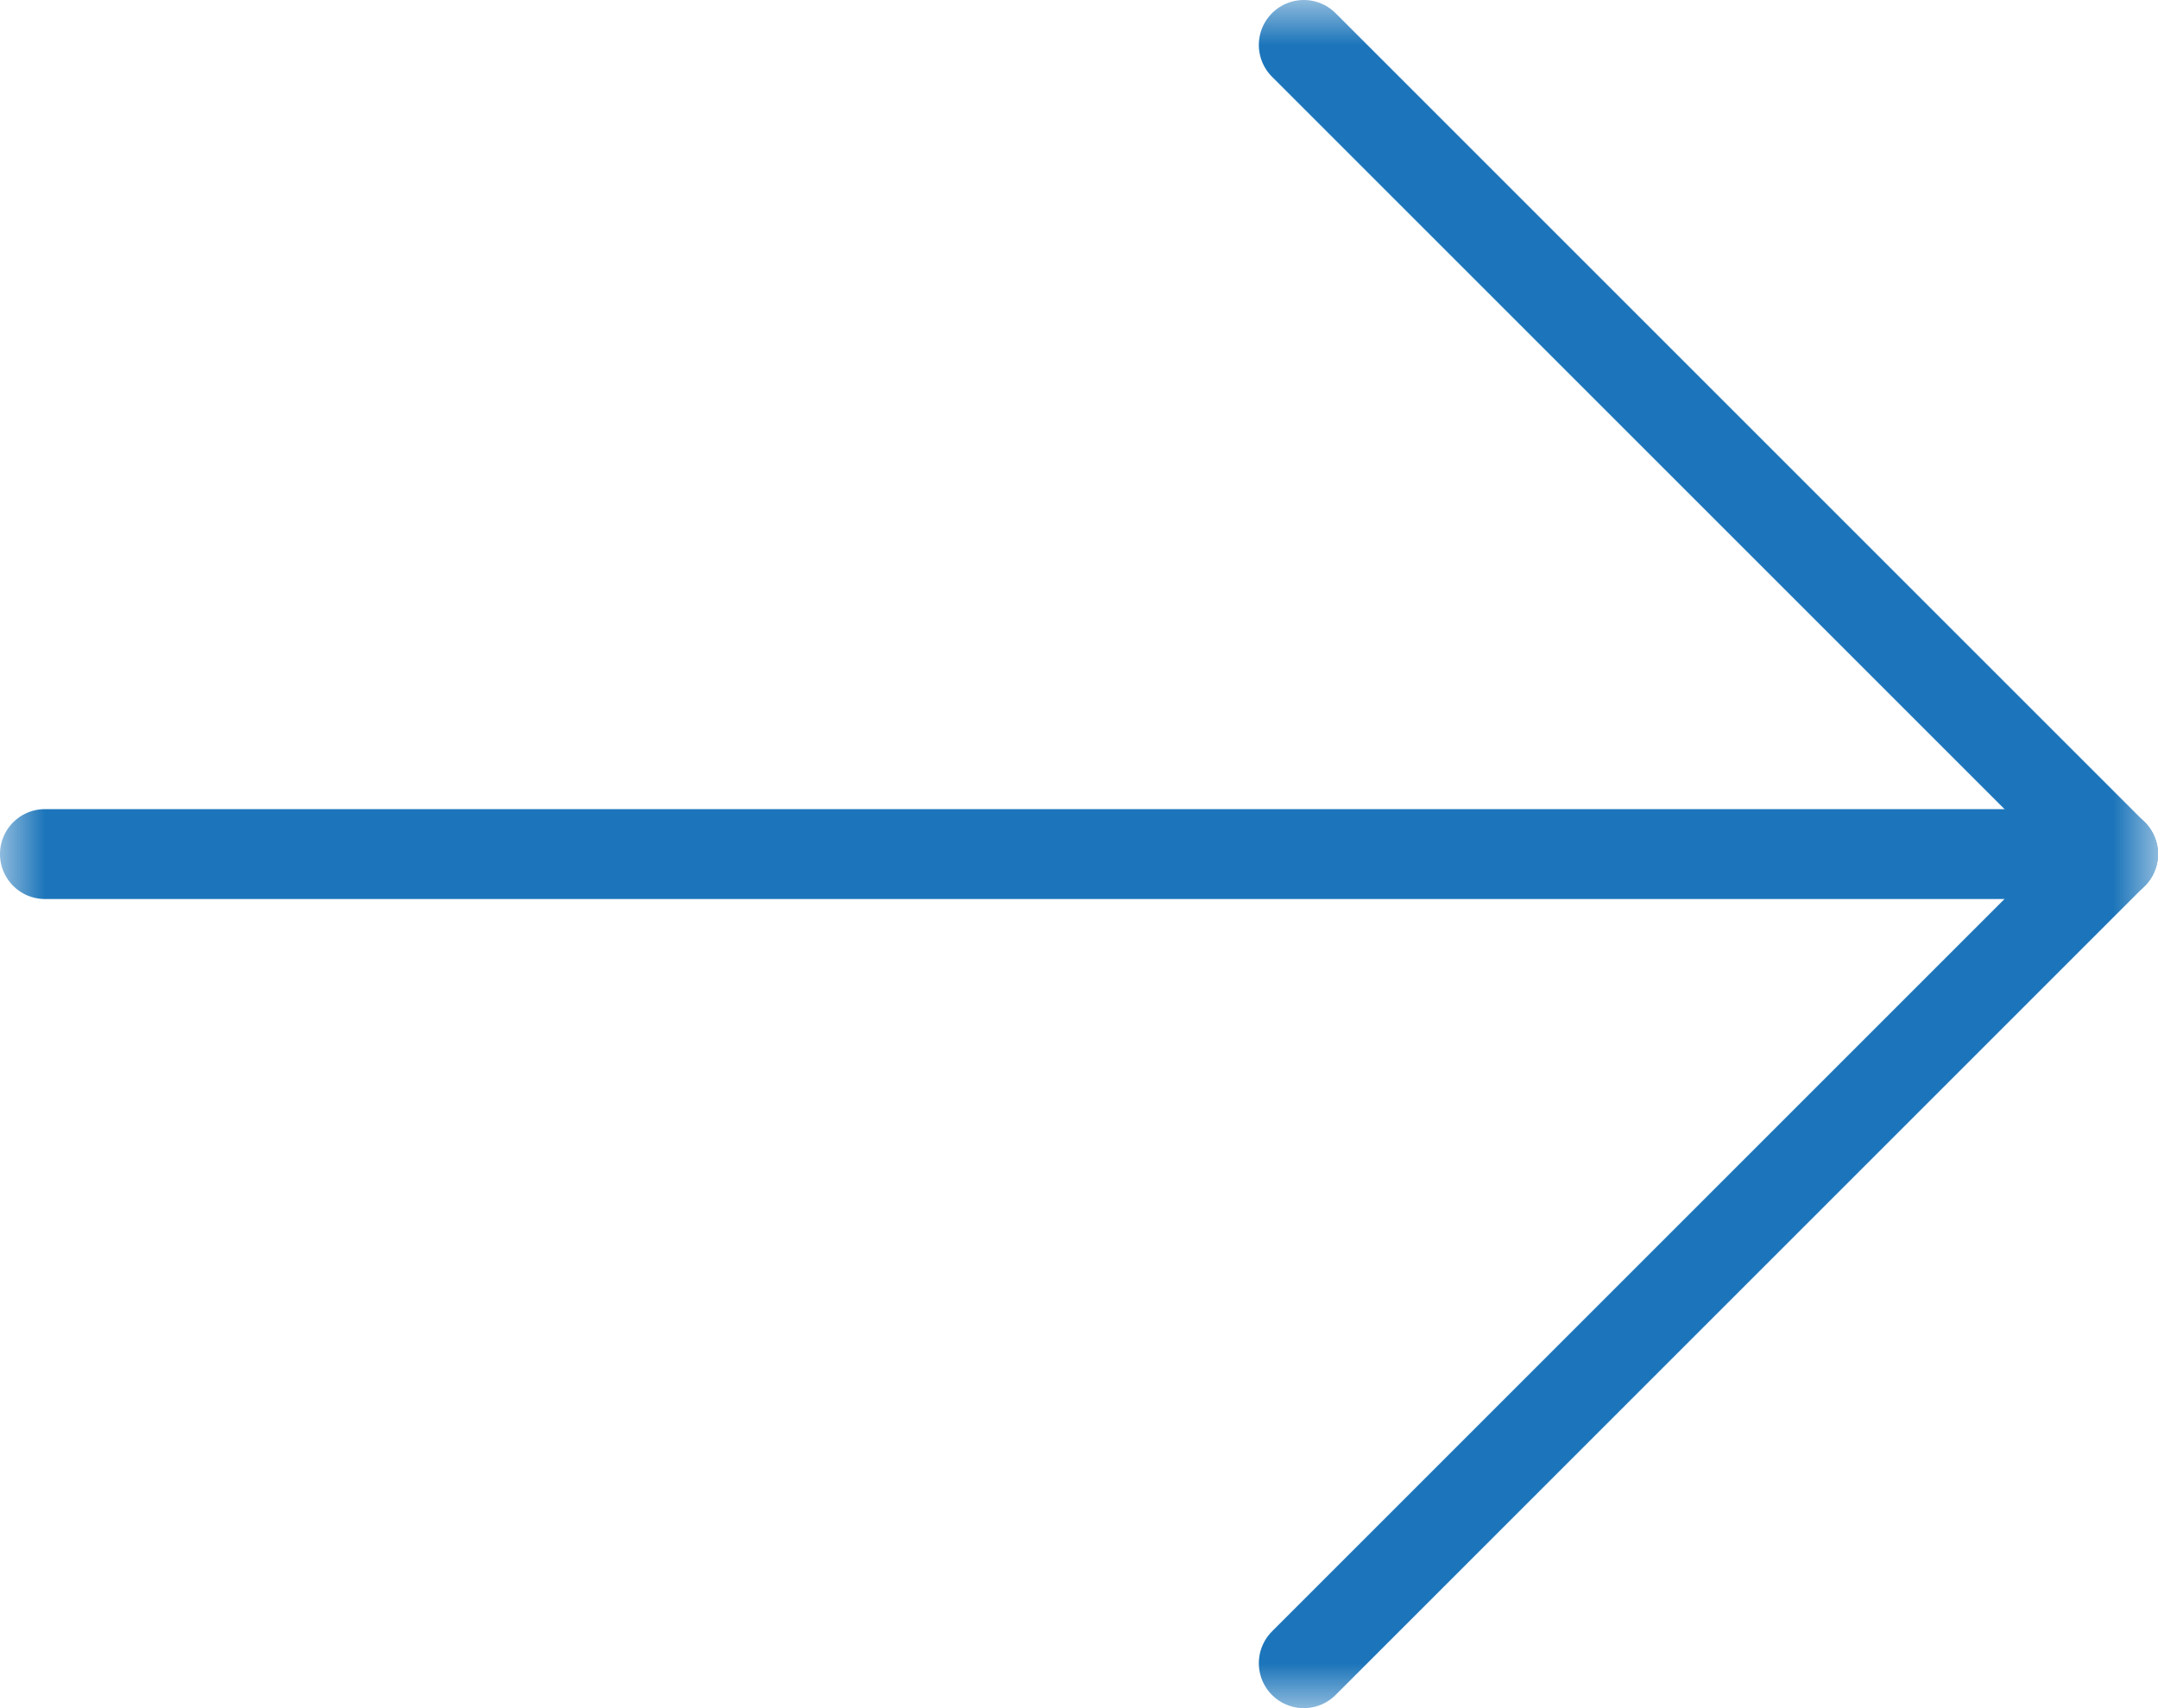
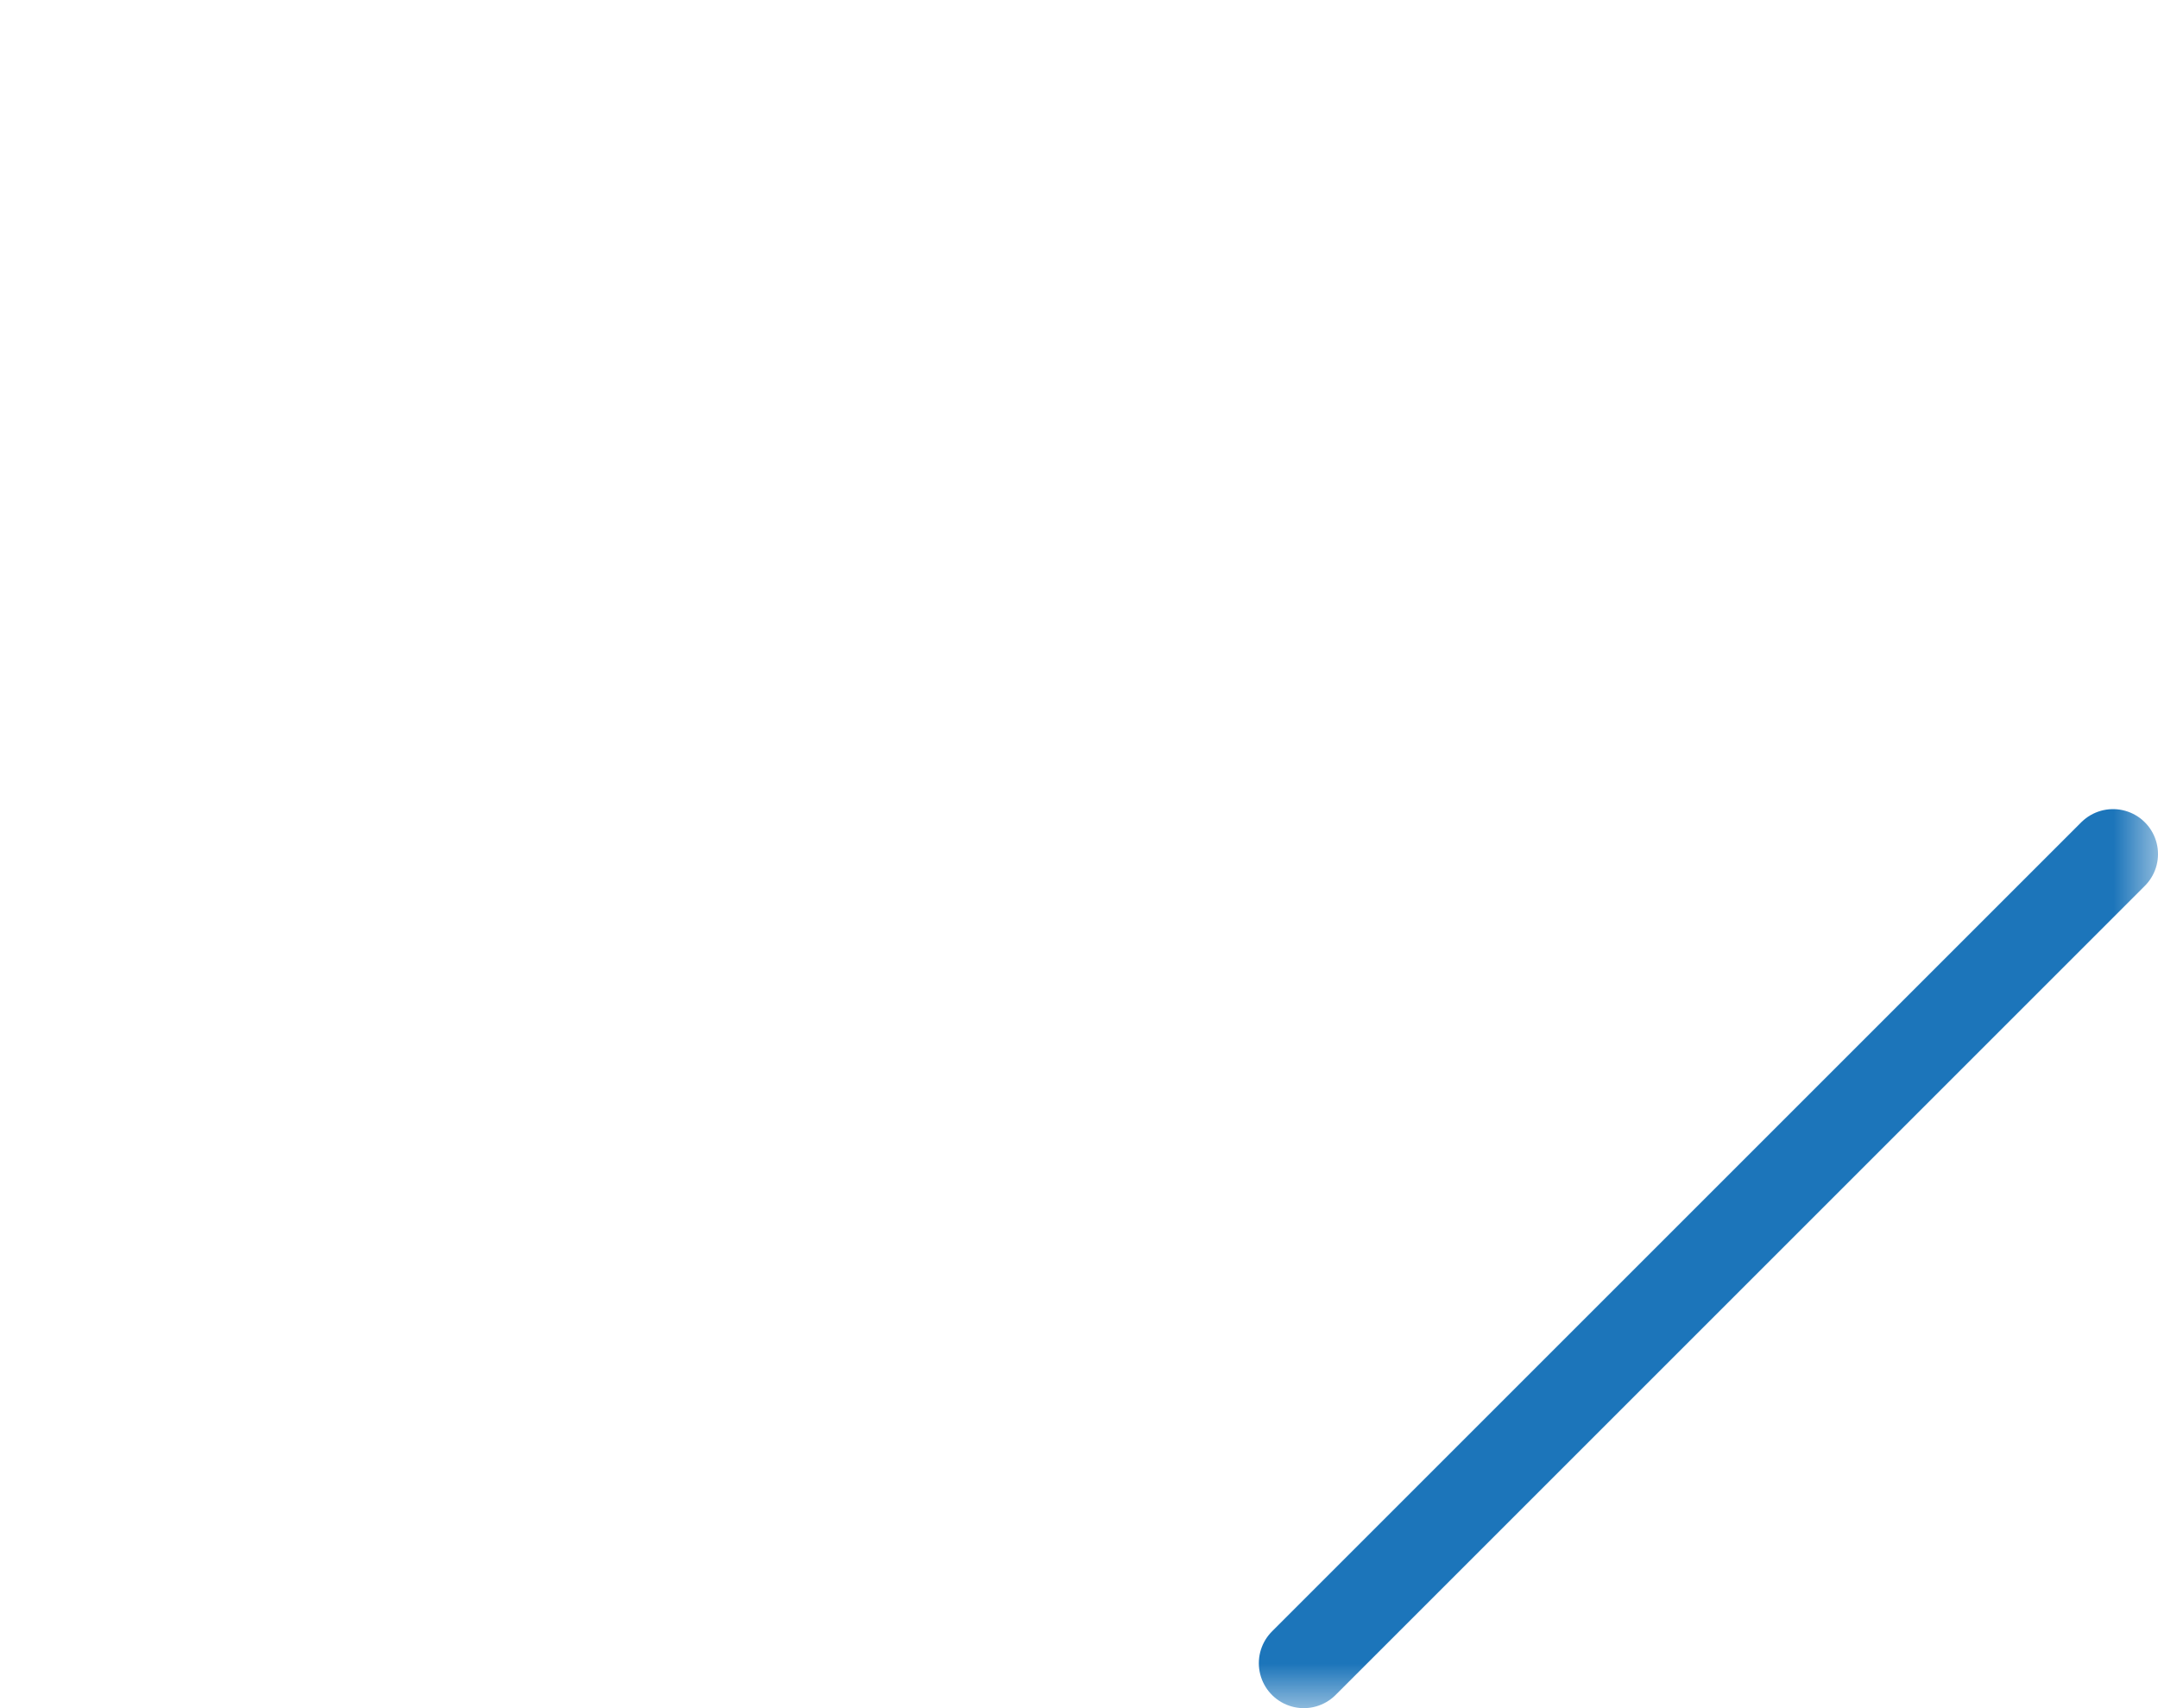
<svg xmlns="http://www.w3.org/2000/svg" width="24" height="19" viewBox="0 0 24 19" fill="none">
  <mask id="mask0_485_7499" style="mask-type:luminance" maskUnits="userSpaceOnUse" x="0" y="0" width="24" height="19">
    <path d="M24 0H0V19H24V0Z" fill="white" />
  </mask>
  <g mask="url(#mask0_485_7499)">
-     <path d="M14.5 0.5L23.5 9.5" stroke="#1C75BA" stroke-miterlimit="10" stroke-linecap="round" stroke-linejoin="round" />
    <path d="M14.5 18.5L23.5 9.5" stroke="#1C75BA" stroke-miterlimit="10" stroke-linecap="round" stroke-linejoin="round" />
-     <path d="M0.5 9.5H23.5" stroke="#1C75BA" stroke-miterlimit="10" stroke-linecap="round" stroke-linejoin="round" />
  </g>
</svg>